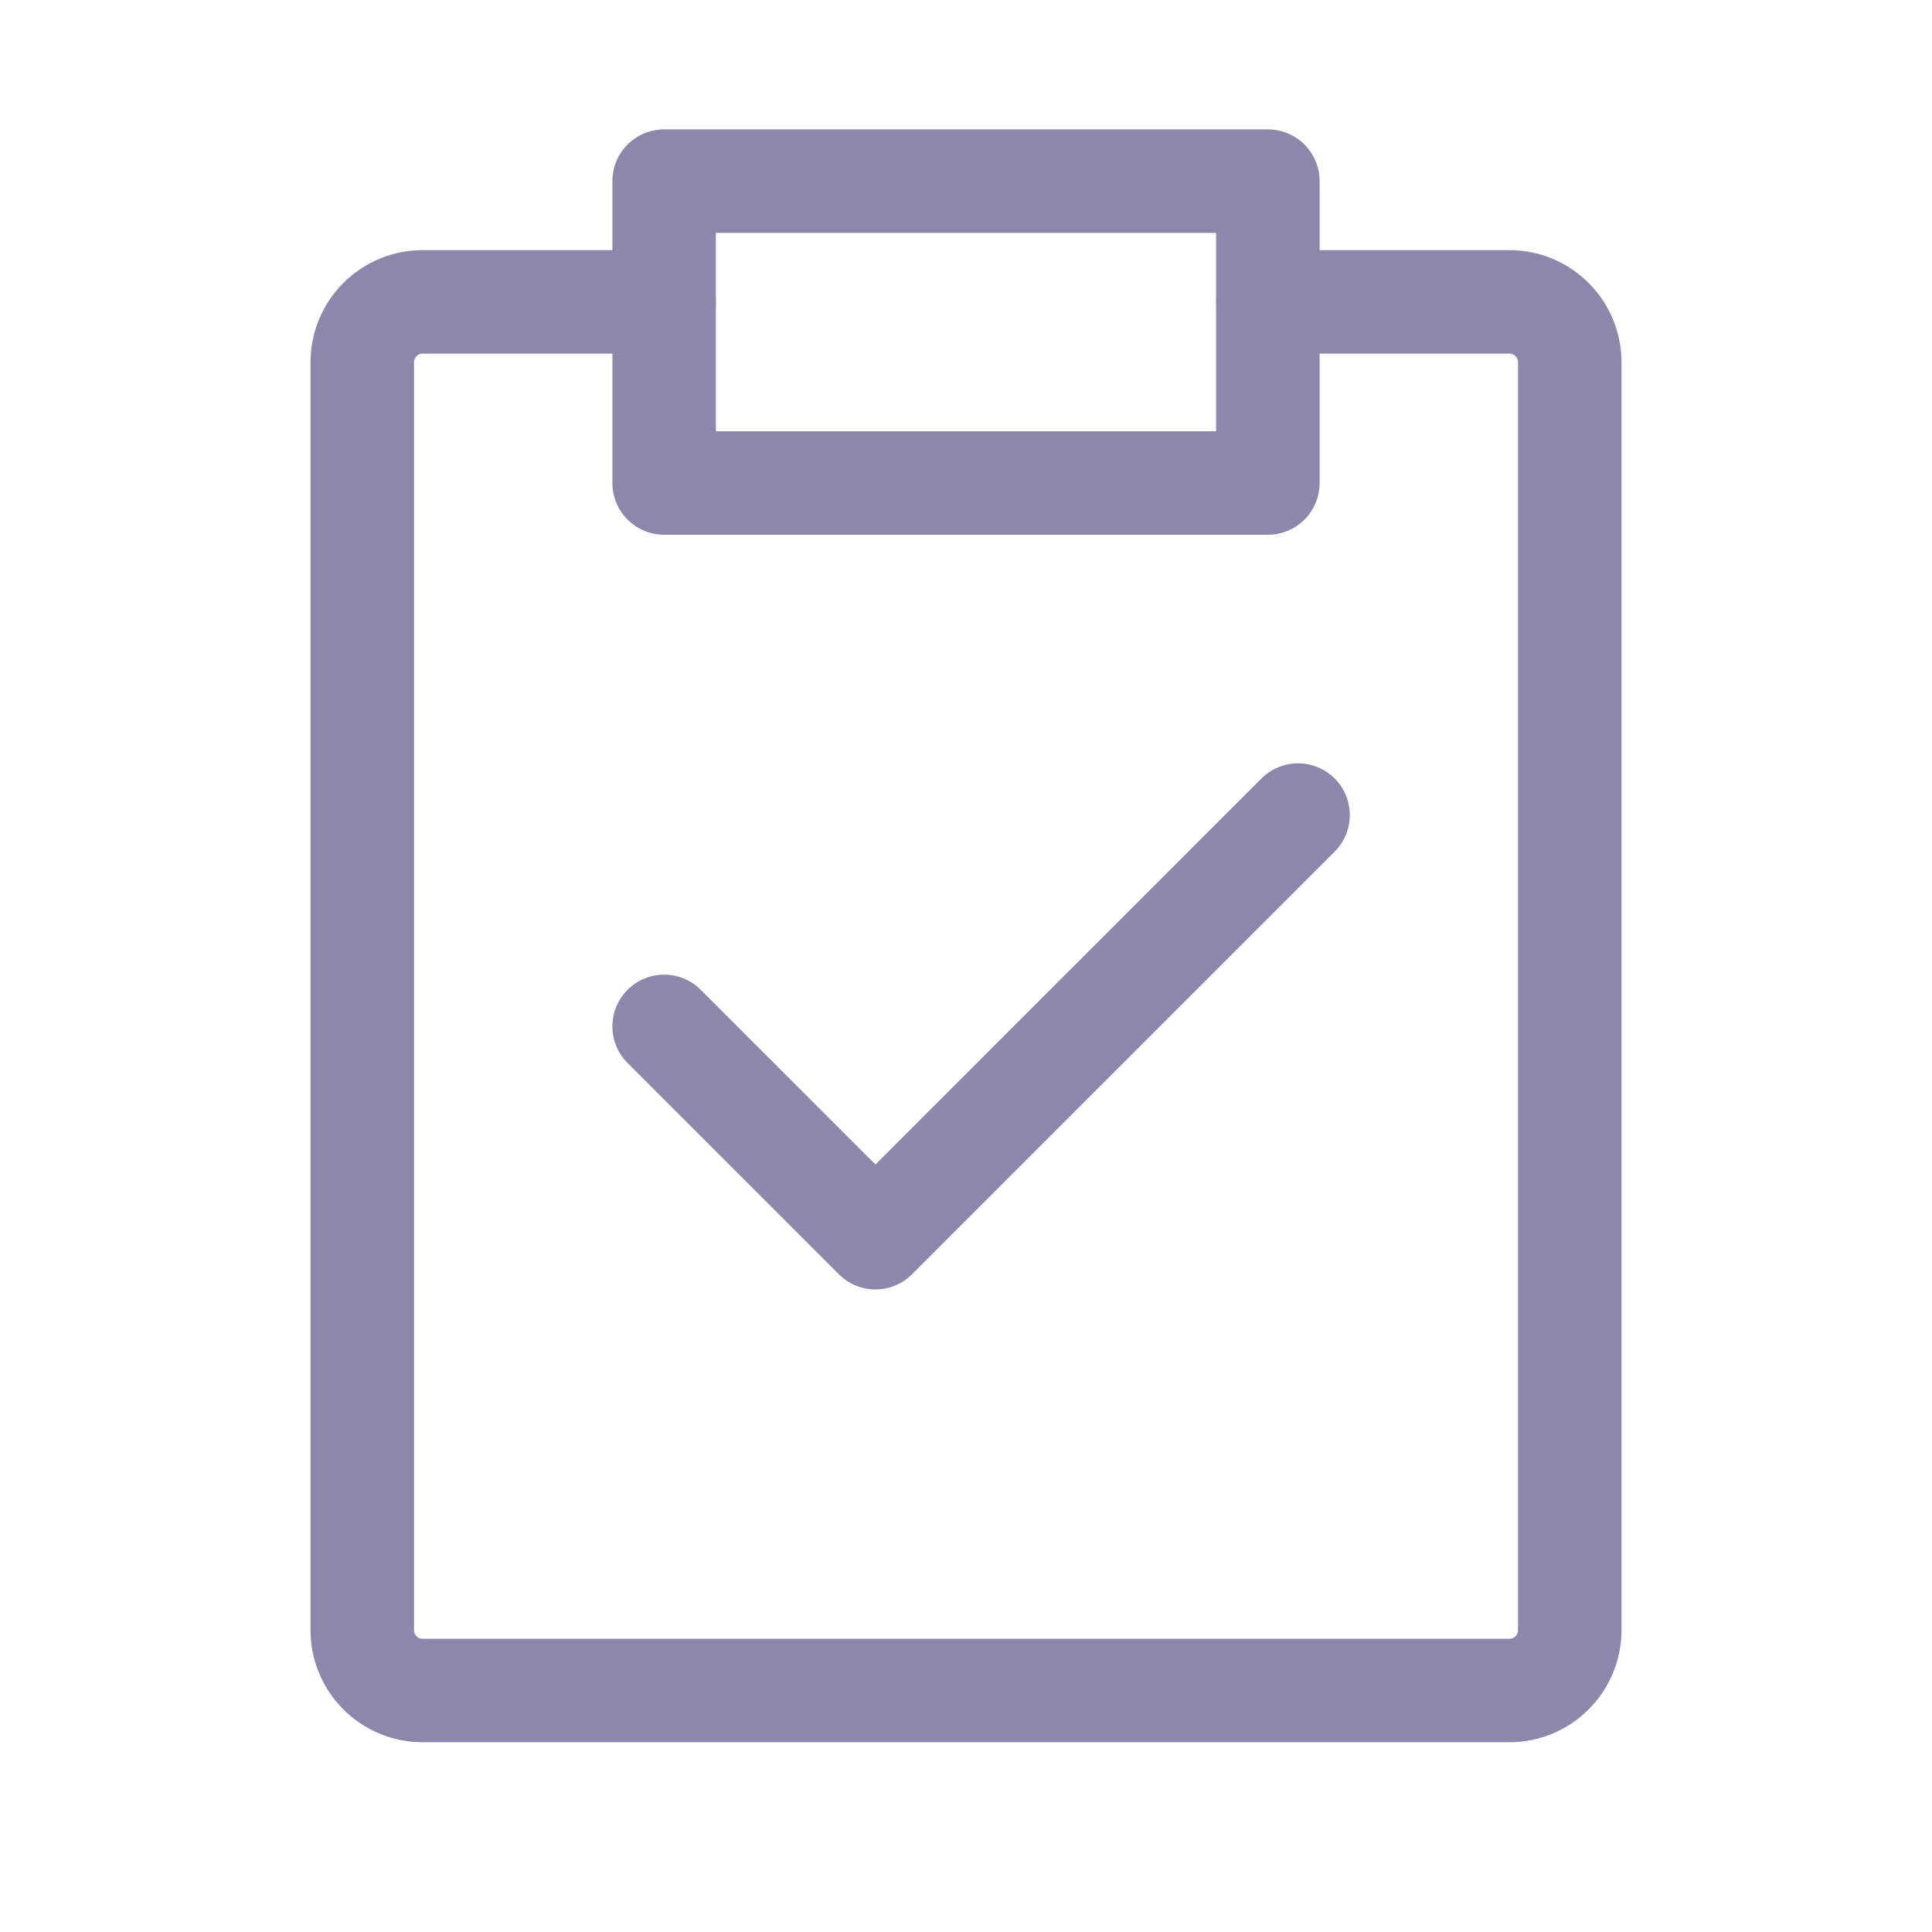
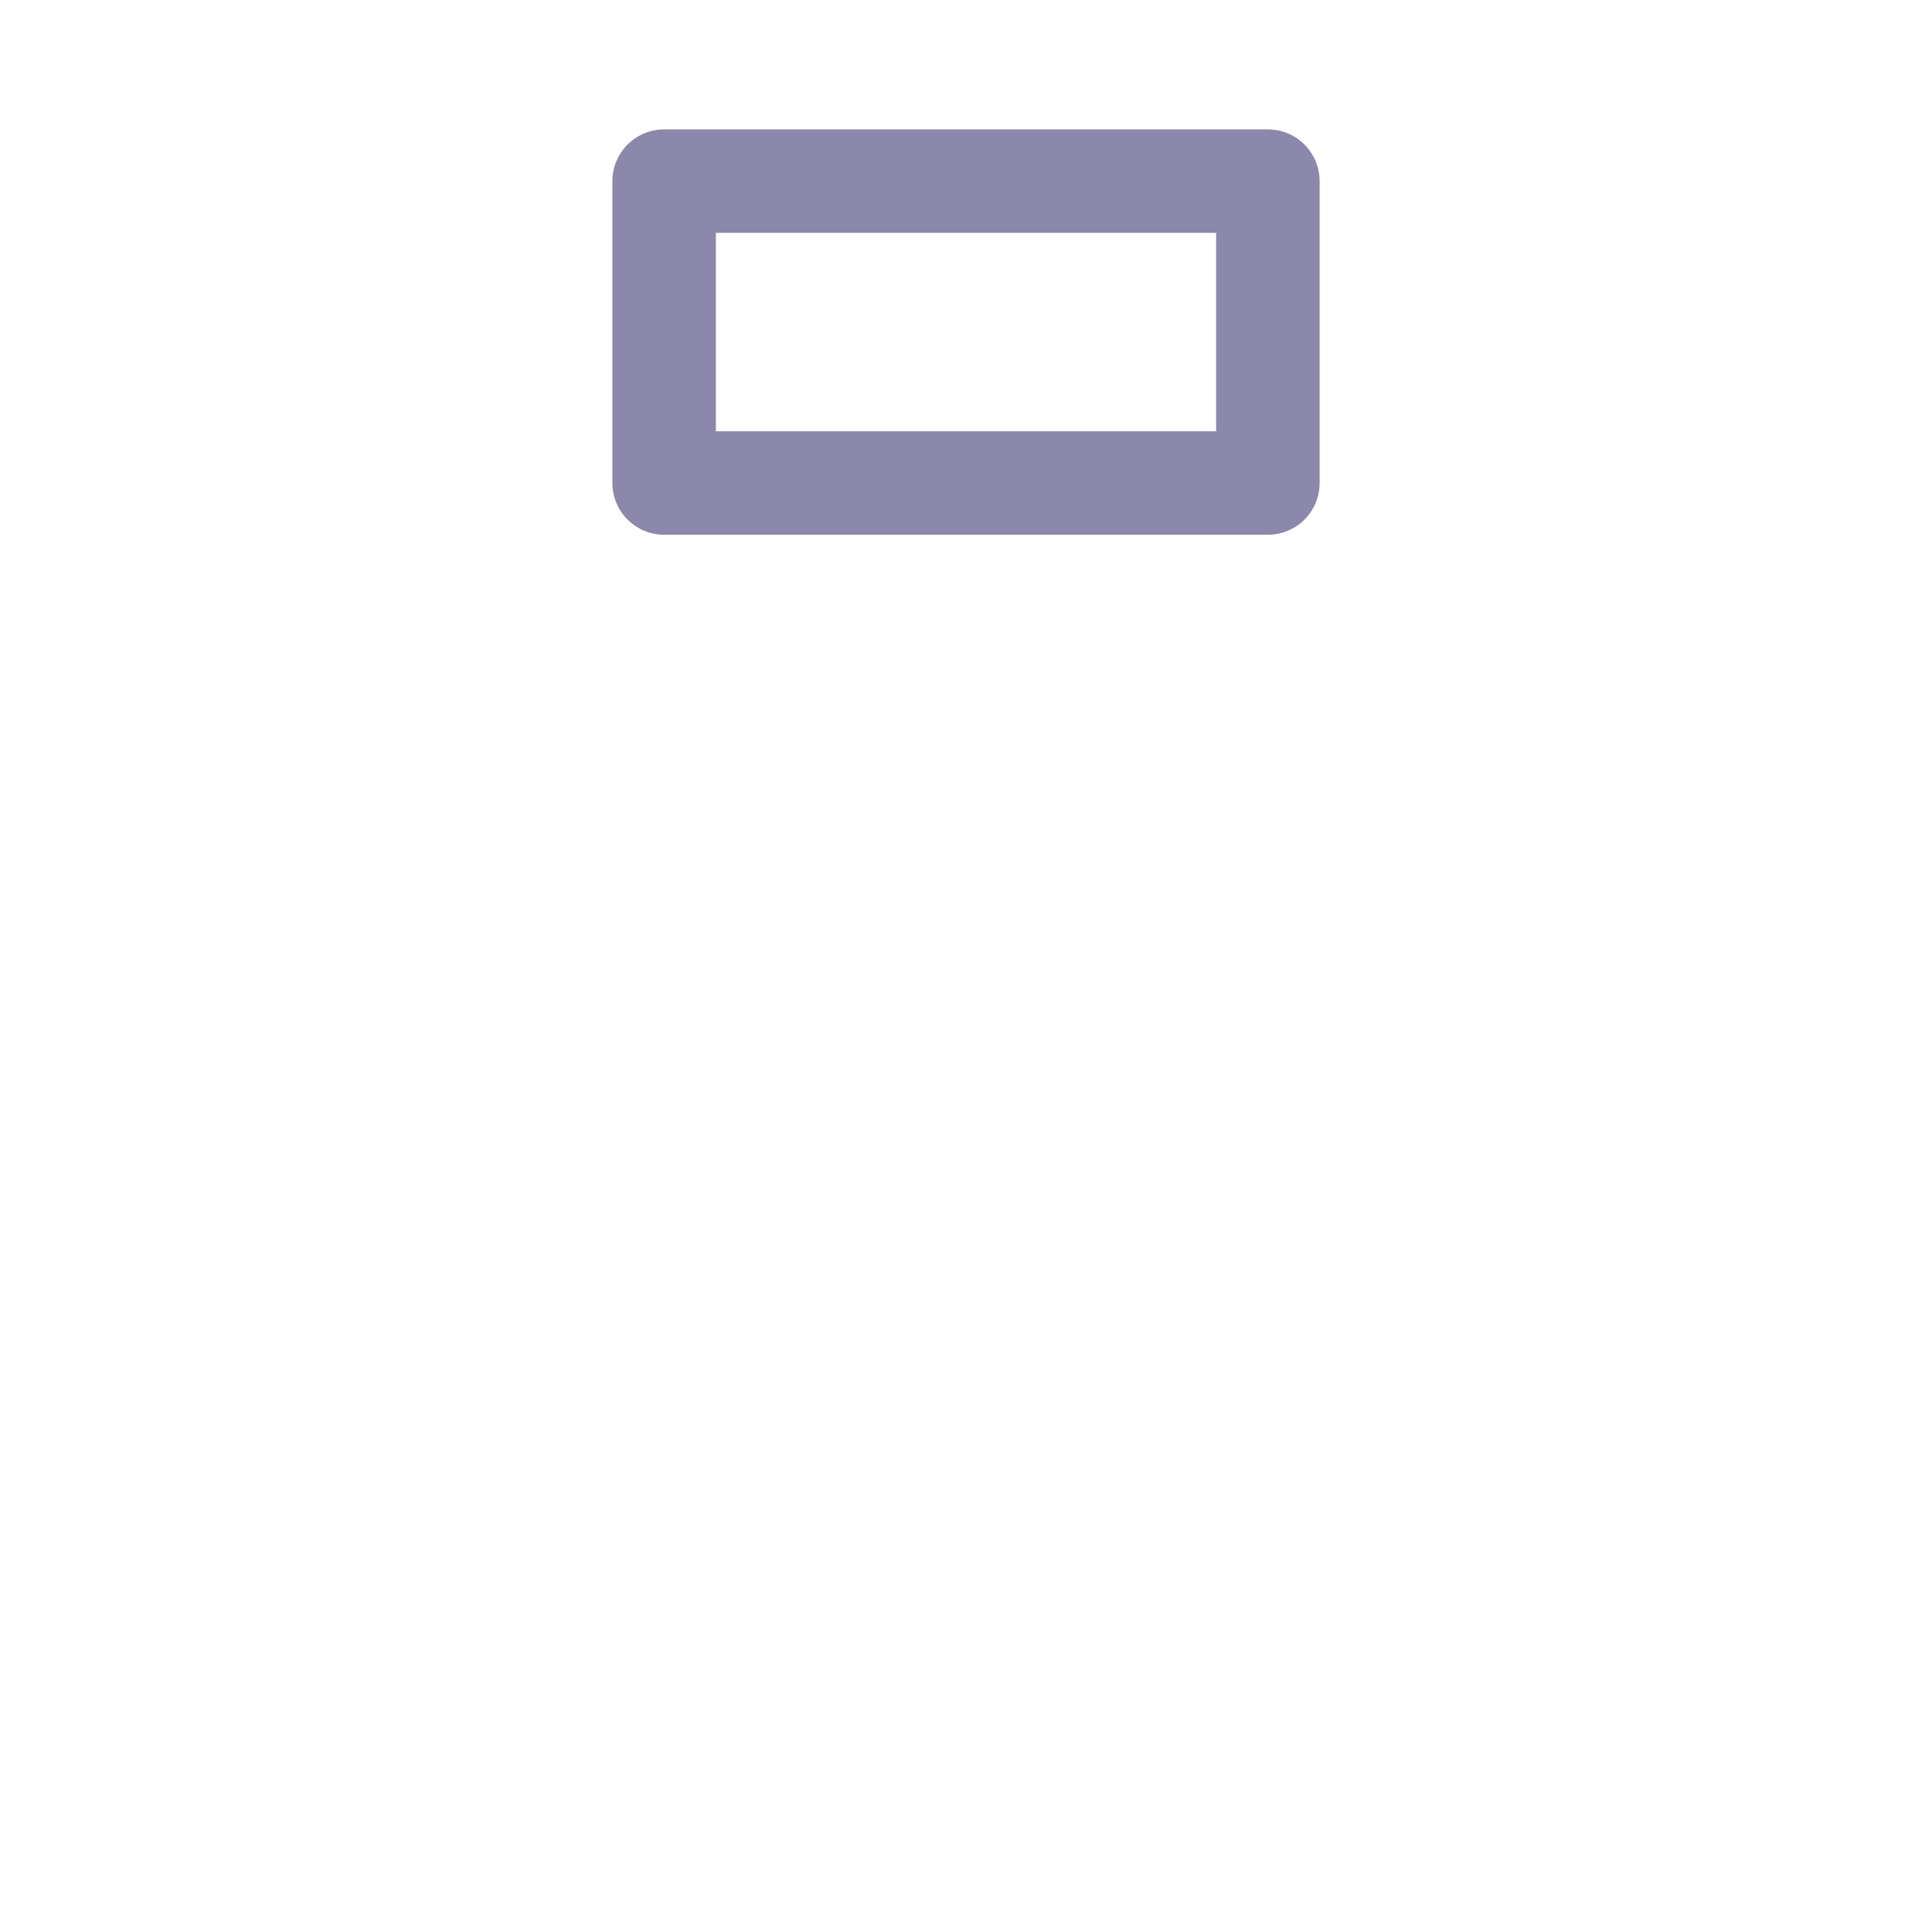
<svg xmlns="http://www.w3.org/2000/svg" width="56" height="56" viewBox="0 0 56 56" fill="none">
  <path d="M36.75 5.25H19.25V14H36.75V5.25Z" stroke="#8B88AB" stroke-width="3" stroke-linecap="round" stroke-linejoin="round" />
-   <path d="M36.75 8.75H43.75C44.214 8.75 44.659 8.934 44.987 9.263C45.316 9.591 45.5 10.036 45.5 10.5V47.25C45.5 47.714 45.316 48.159 44.987 48.487C44.659 48.816 44.214 49 43.75 49H12.25C11.786 49 11.341 48.816 11.013 48.487C10.684 48.159 10.5 47.714 10.5 47.25V10.5C10.5 10.036 10.684 9.591 11.013 9.263C11.341 8.934 11.786 8.75 12.25 8.75H19.25" stroke="#8B88AB" stroke-width="3" stroke-linecap="round" stroke-linejoin="round" />
-   <path d="M37.625 23.625L25.375 35.875L19.25 29.75" stroke="#8B88AB" stroke-width="3" stroke-linecap="round" stroke-linejoin="round" />
</svg>